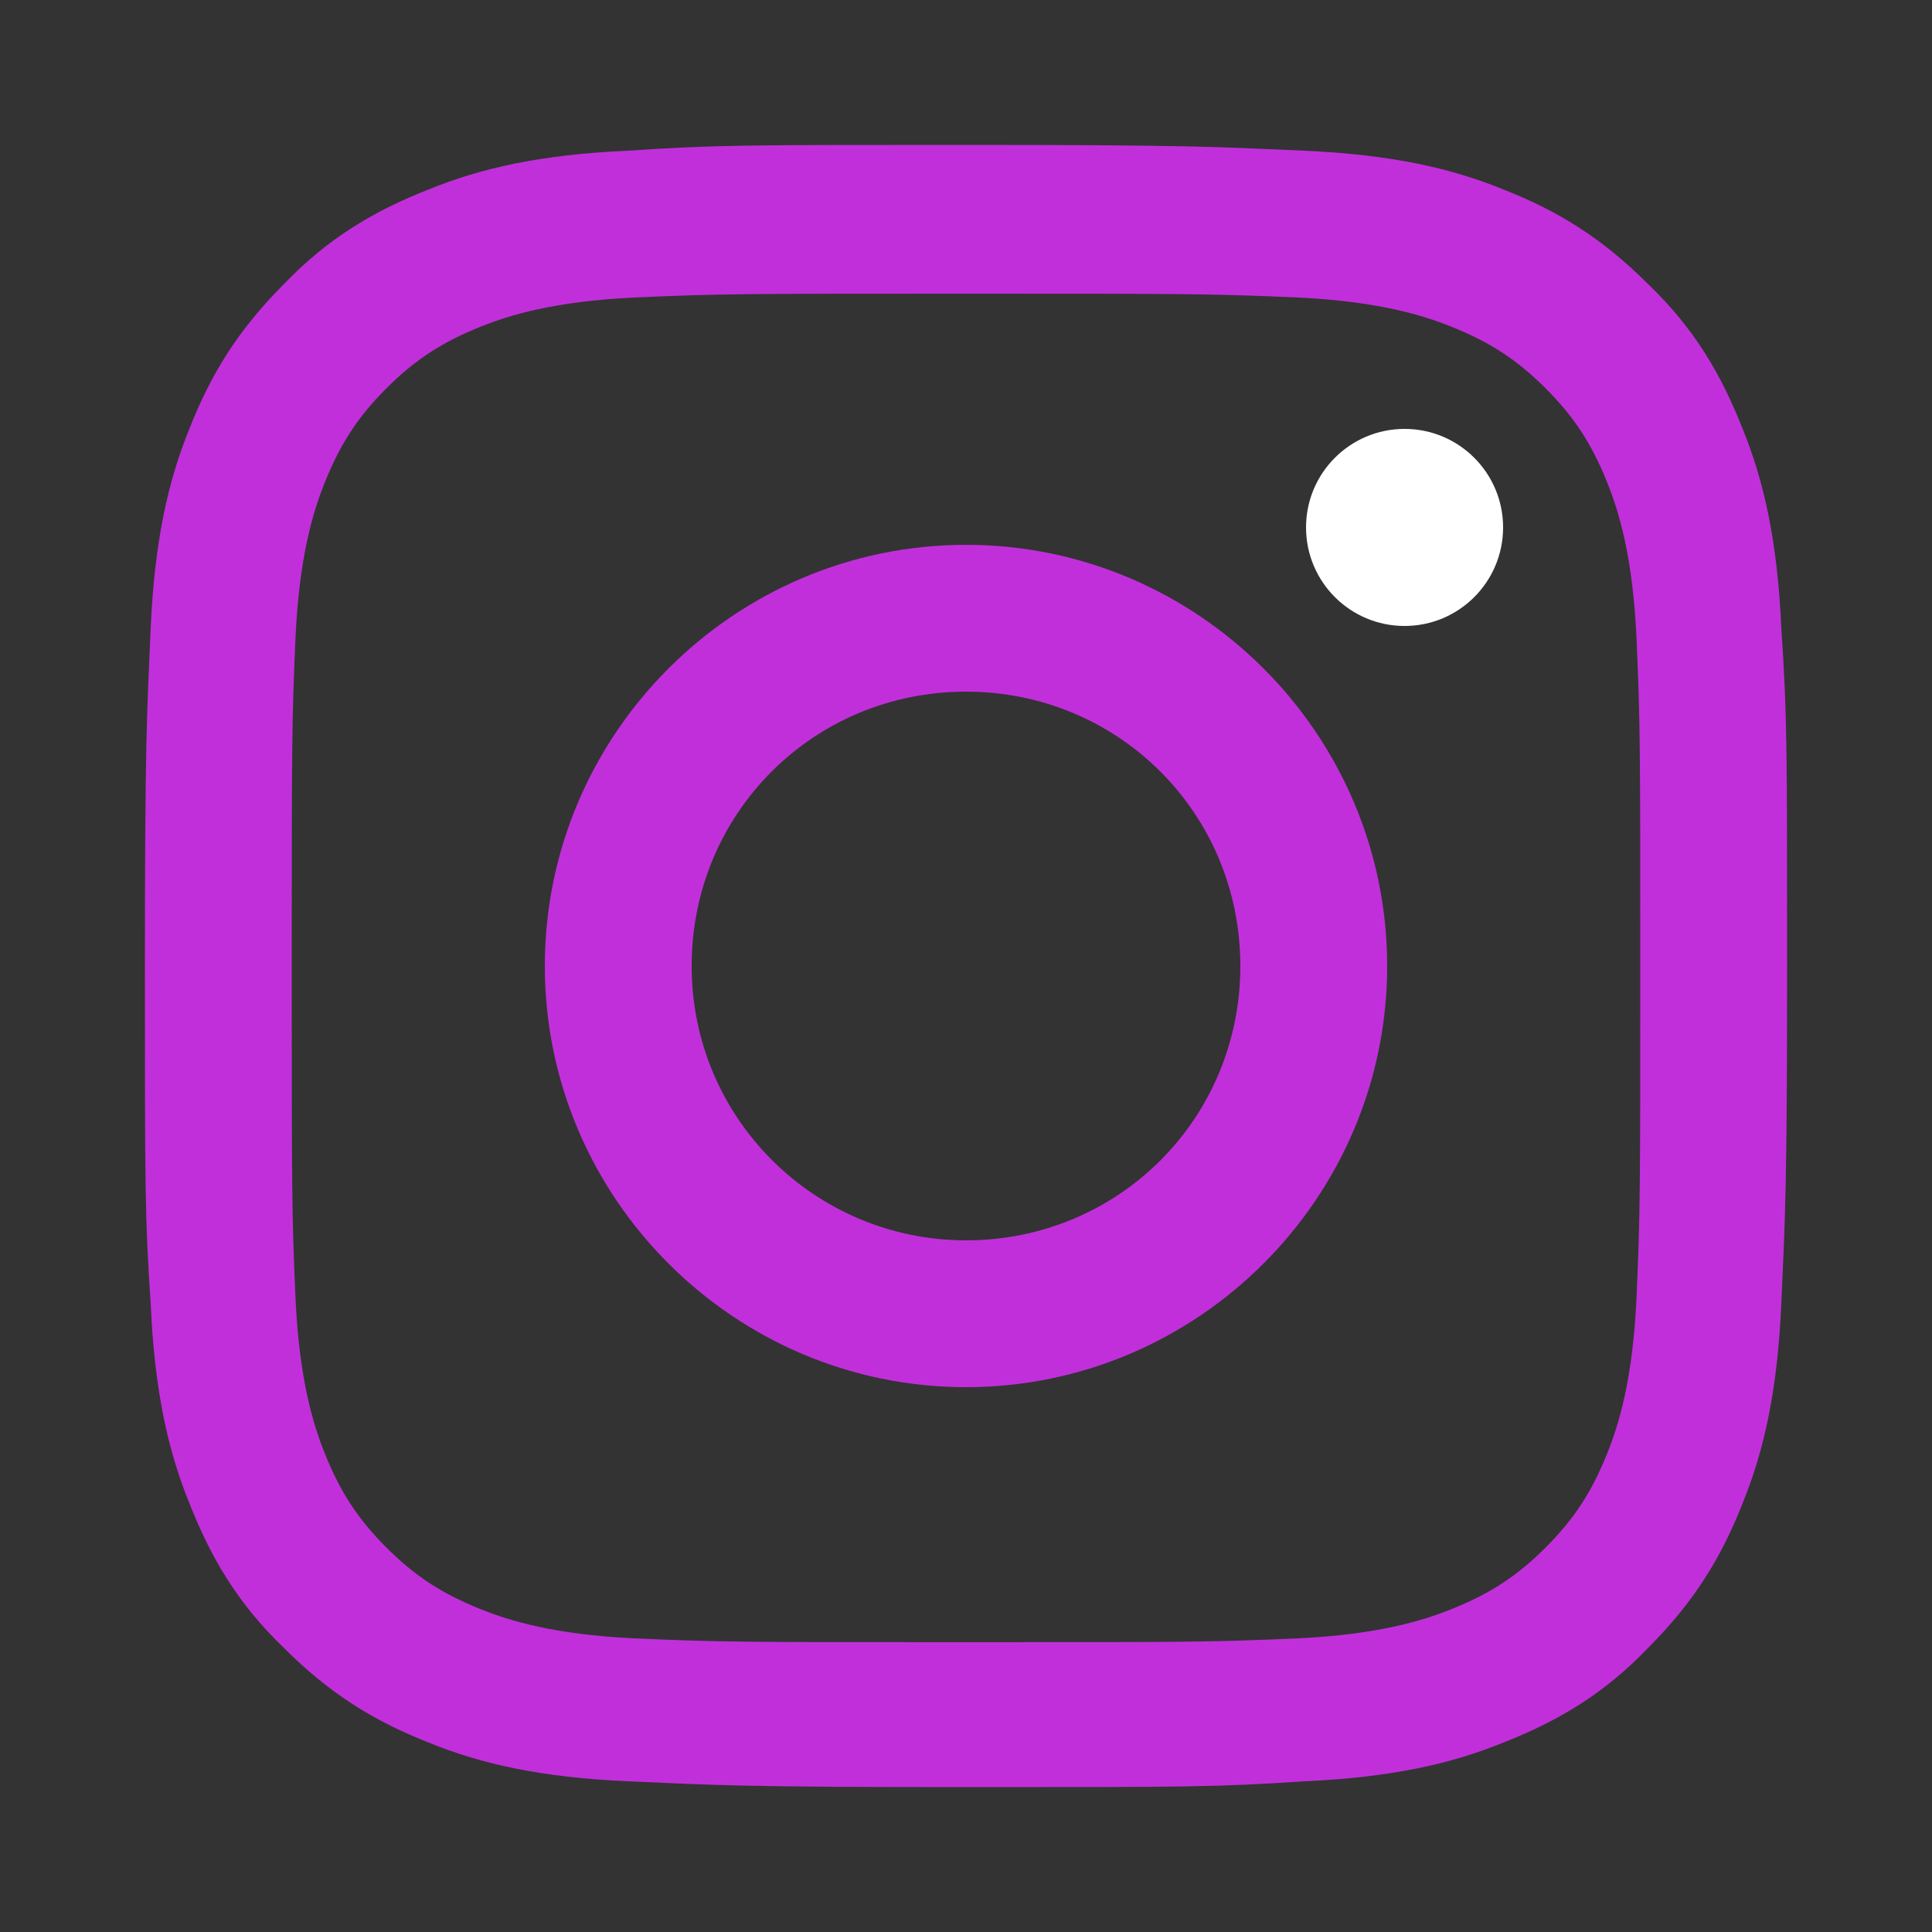
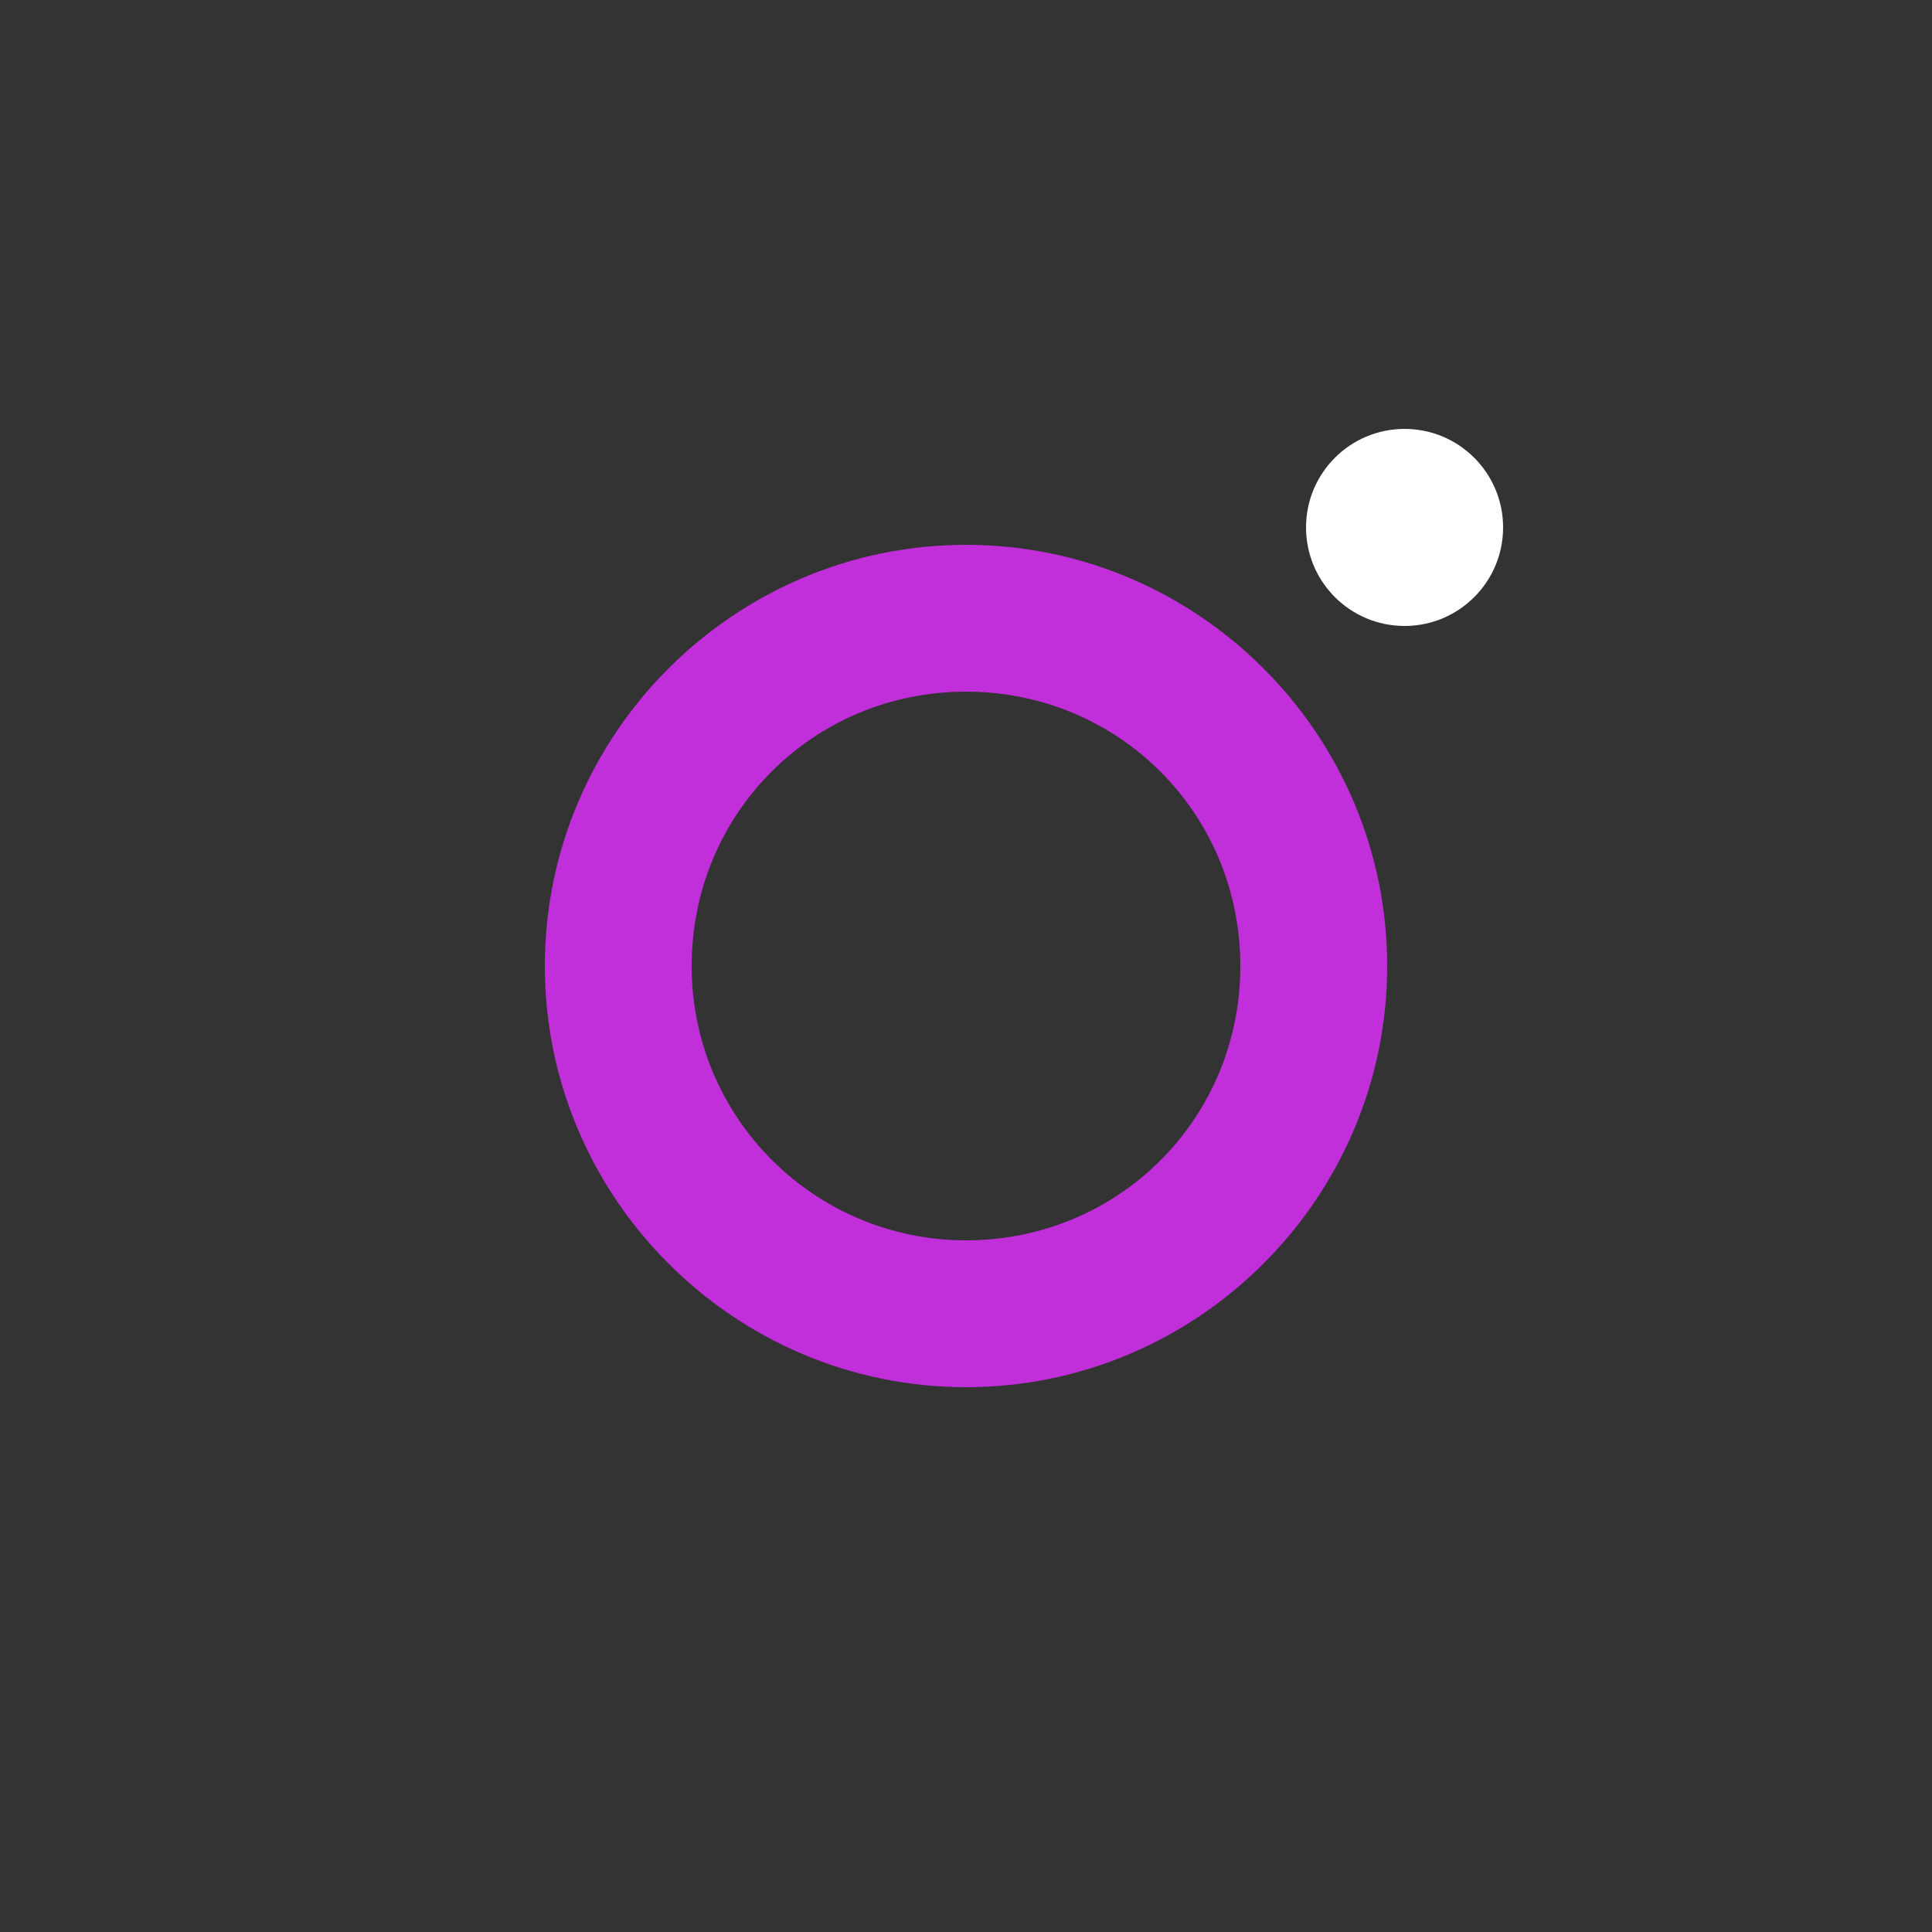
<svg xmlns="http://www.w3.org/2000/svg" id="Calque_1" version="1.1" viewBox="0 0 100 100">
  <rect x="0" y="0" width="100" height="100" fill="#333333" stroke="none" />
  <defs>
    <style>
      .st0 {
        fill: #fff;
      }

      .st1 {
        fill: #c12fdb;
      }
    </style>
  </defs>
-   <path class="st1" d="M50,15.2c11.3,0,12.7,0,17.2.2,4.1.2,6.4.9,7.9,1.5,2,.8,3.4,1.7,4.9,3.2s2.4,2.9,3.2,4.9c.6,1.5,1.3,3.8,1.5,7.9.2,4.5.2,5.8.2,17.2s0,12.7-.2,17.2c-.2,4.1-.9,6.4-1.5,7.9-.8,2-1.7,3.4-3.2,4.9s-2.9,2.4-4.9,3.2c-1.5.6-3.8,1.3-7.9,1.5-4.5.2-5.8.2-17.2.2s-12.7,0-17.2-.2c-4.1-.2-6.4-.9-7.9-1.5-2-.8-3.4-1.7-4.9-3.2s-2.4-2.9-3.2-4.9c-.6-1.5-1.3-3.8-1.5-7.9-.2-4.5-.2-5.8-.2-17.2s0-12.7.2-17.2c.2-4.1.9-6.4,1.5-7.9.8-2,1.7-3.4,3.2-4.9s2.9-2.4,4.9-3.2c1.5-.6,3.8-1.3,7.9-1.5,4.5-.2,5.8-.2,17.2-.2M50,7.5c-11.5,0-13,0-17.5.3-4.5.2-7.6.9-10.3,2-2.8,1.1-5.2,2.5-7.5,4.9-2.4,2.4-3.8,4.7-4.9,7.5-1.1,2.7-1.8,5.8-2,10.3s-.3,6-.3,17.5,0,13,.3,17.5c.2,4.5.9,7.6,2,10.3,1.1,2.8,2.5,5.2,4.9,7.5,2.4,2.4,4.7,3.8,7.5,4.9,2.7,1.1,5.8,1.8,10.3,2,4.5.2,6,.3,17.5.3s13,0,17.5-.3c4.5-.2,7.6-.9,10.3-2,2.8-1.1,5.2-2.5,7.5-4.9,2.4-2.4,3.8-4.7,4.9-7.5,1.1-2.7,1.8-5.8,2-10.3.2-4.5.3-6,.3-17.5s0-13-.3-17.5c-.2-4.5-.9-7.6-2-10.3-1.1-2.8-2.5-5.2-4.9-7.5-2.4-2.4-4.7-3.8-7.5-4.9-2.7-1.1-5.8-1.8-10.3-2s-6-.3-17.5-.3h0Z" />
  <path class="st1" d="M50,28.2c-12,0-21.8,9.8-21.8,21.8s9.8,21.8,21.8,21.8,21.8-9.8,21.8-21.8-9.8-21.8-21.8-21.8ZM50,64.2c-7.8,0-14.2-6.3-14.2-14.2s6.3-14.2,14.2-14.2,14.2,6.3,14.2,14.2-6.3,14.2-14.2,14.2Z" />
  <circle class="st0" cx="72.7" cy="27.3" r="5.1" />
</svg>